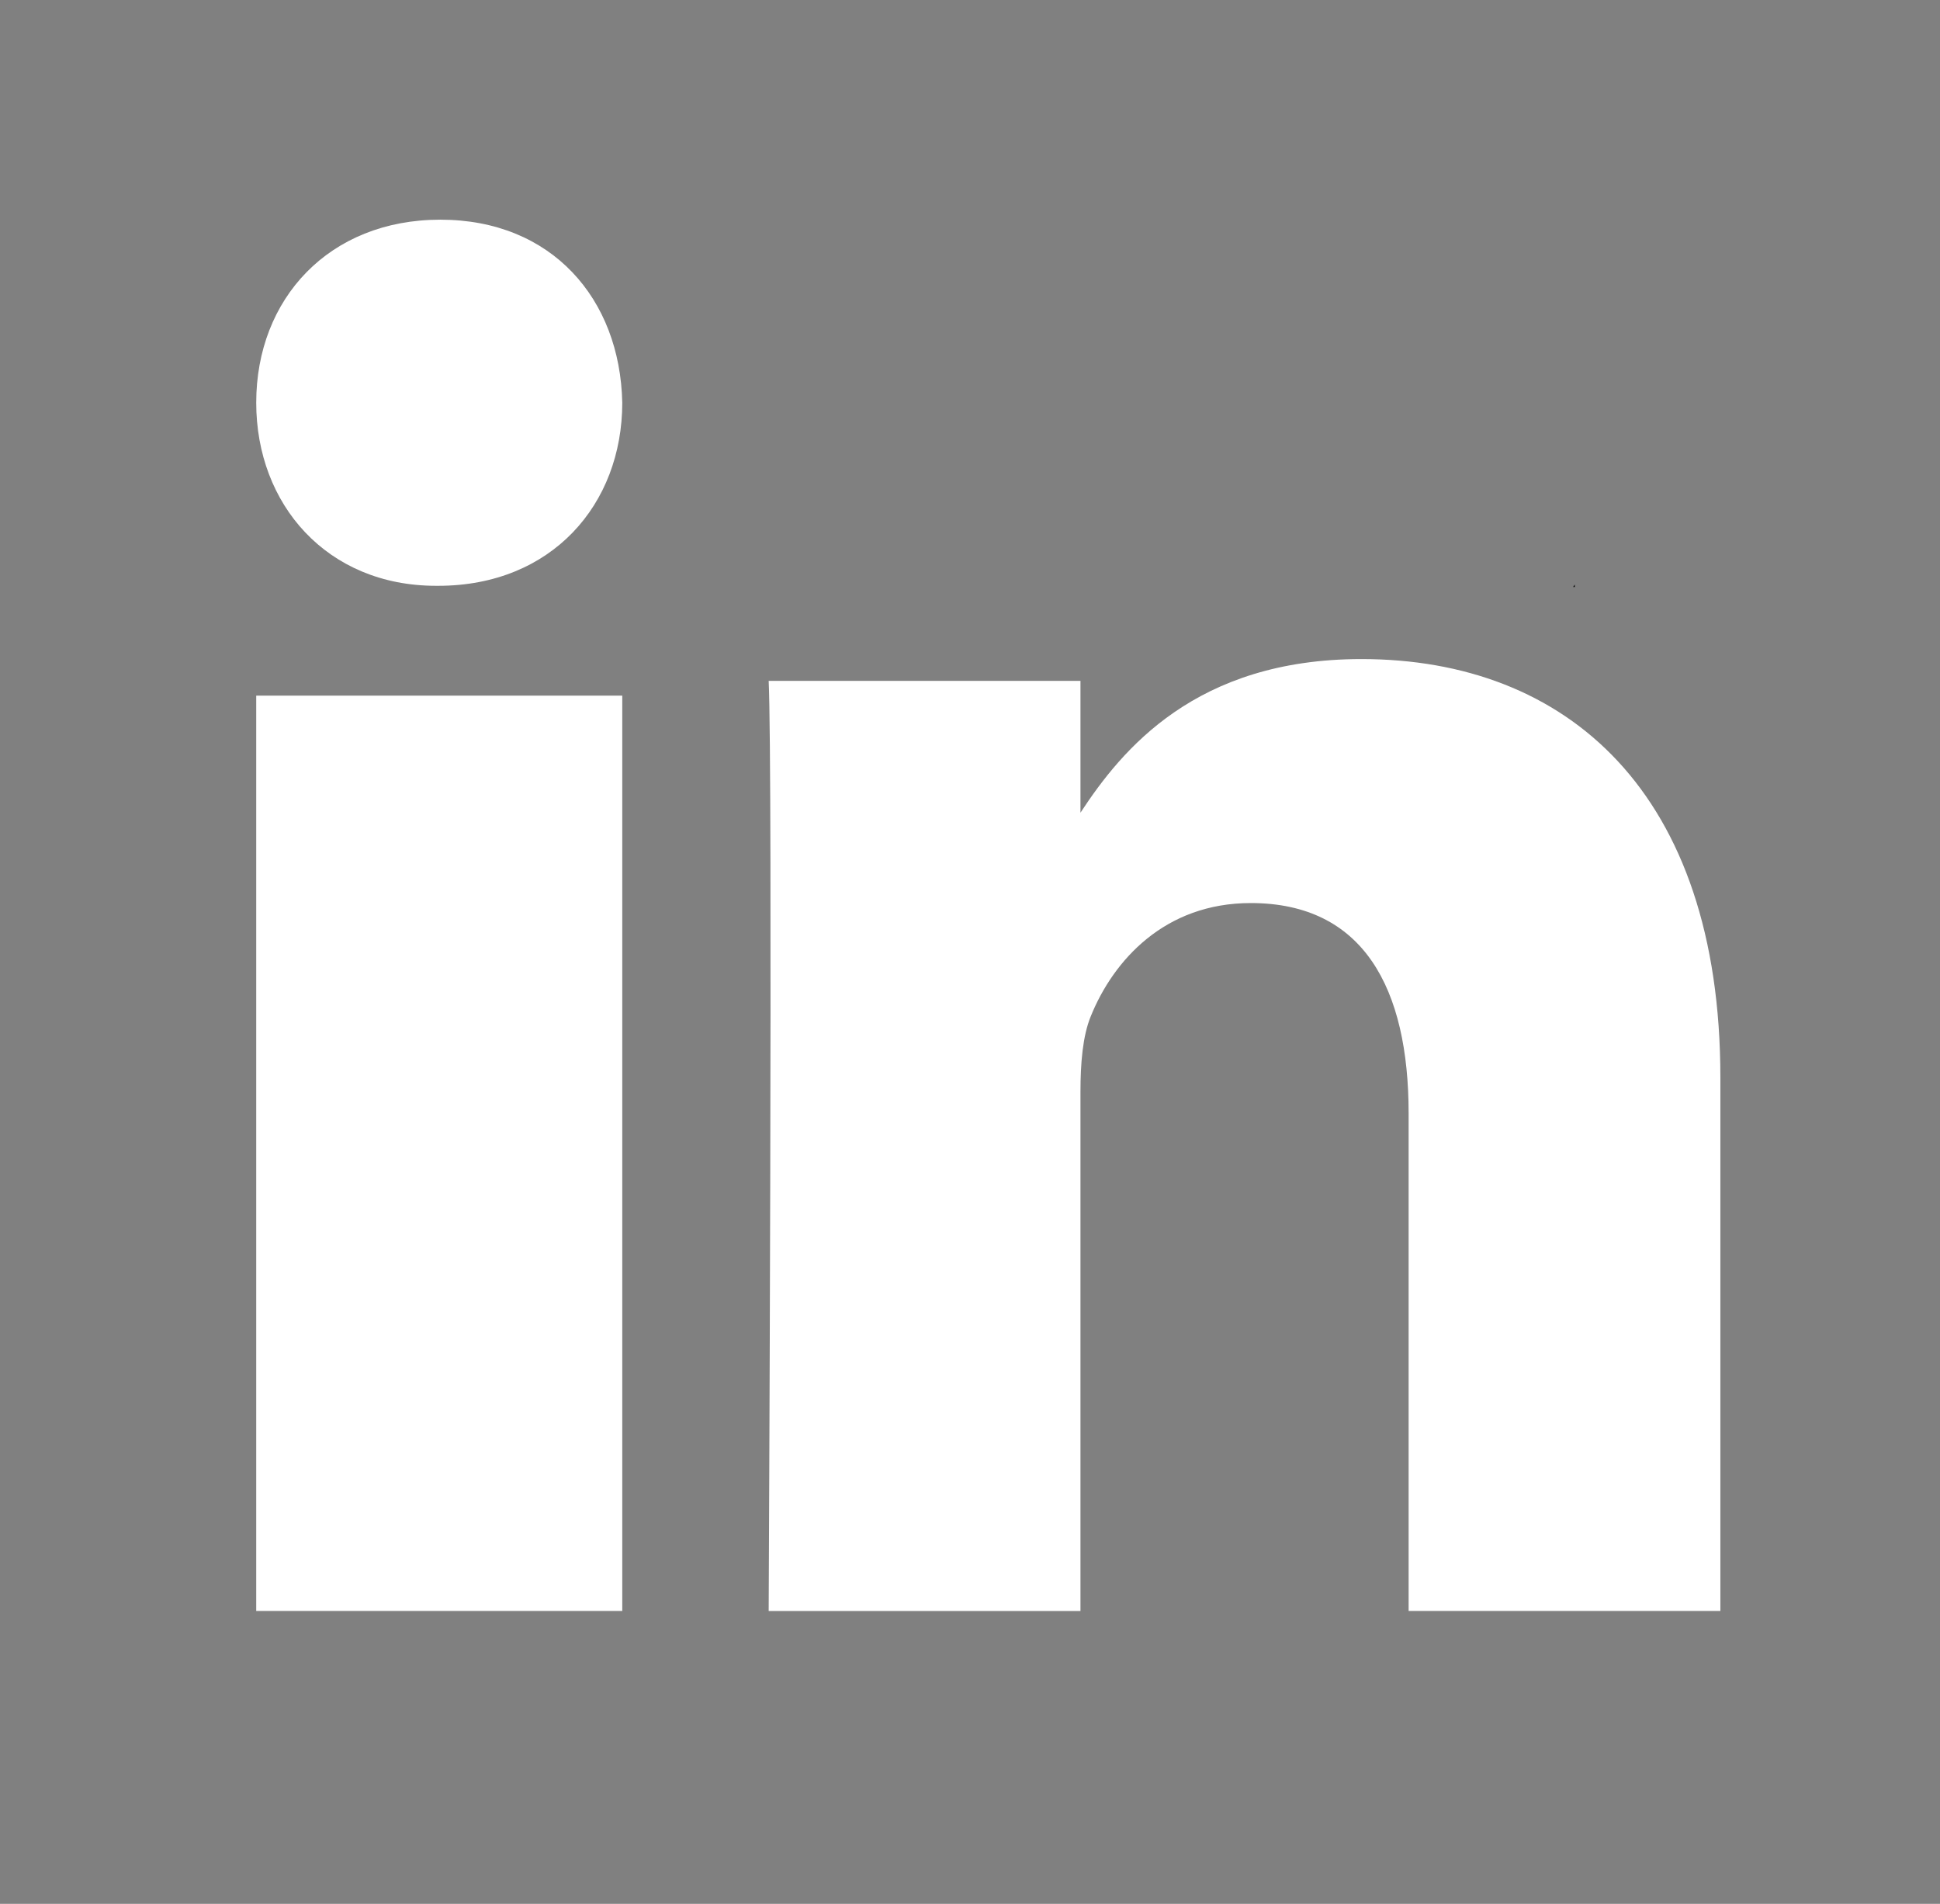
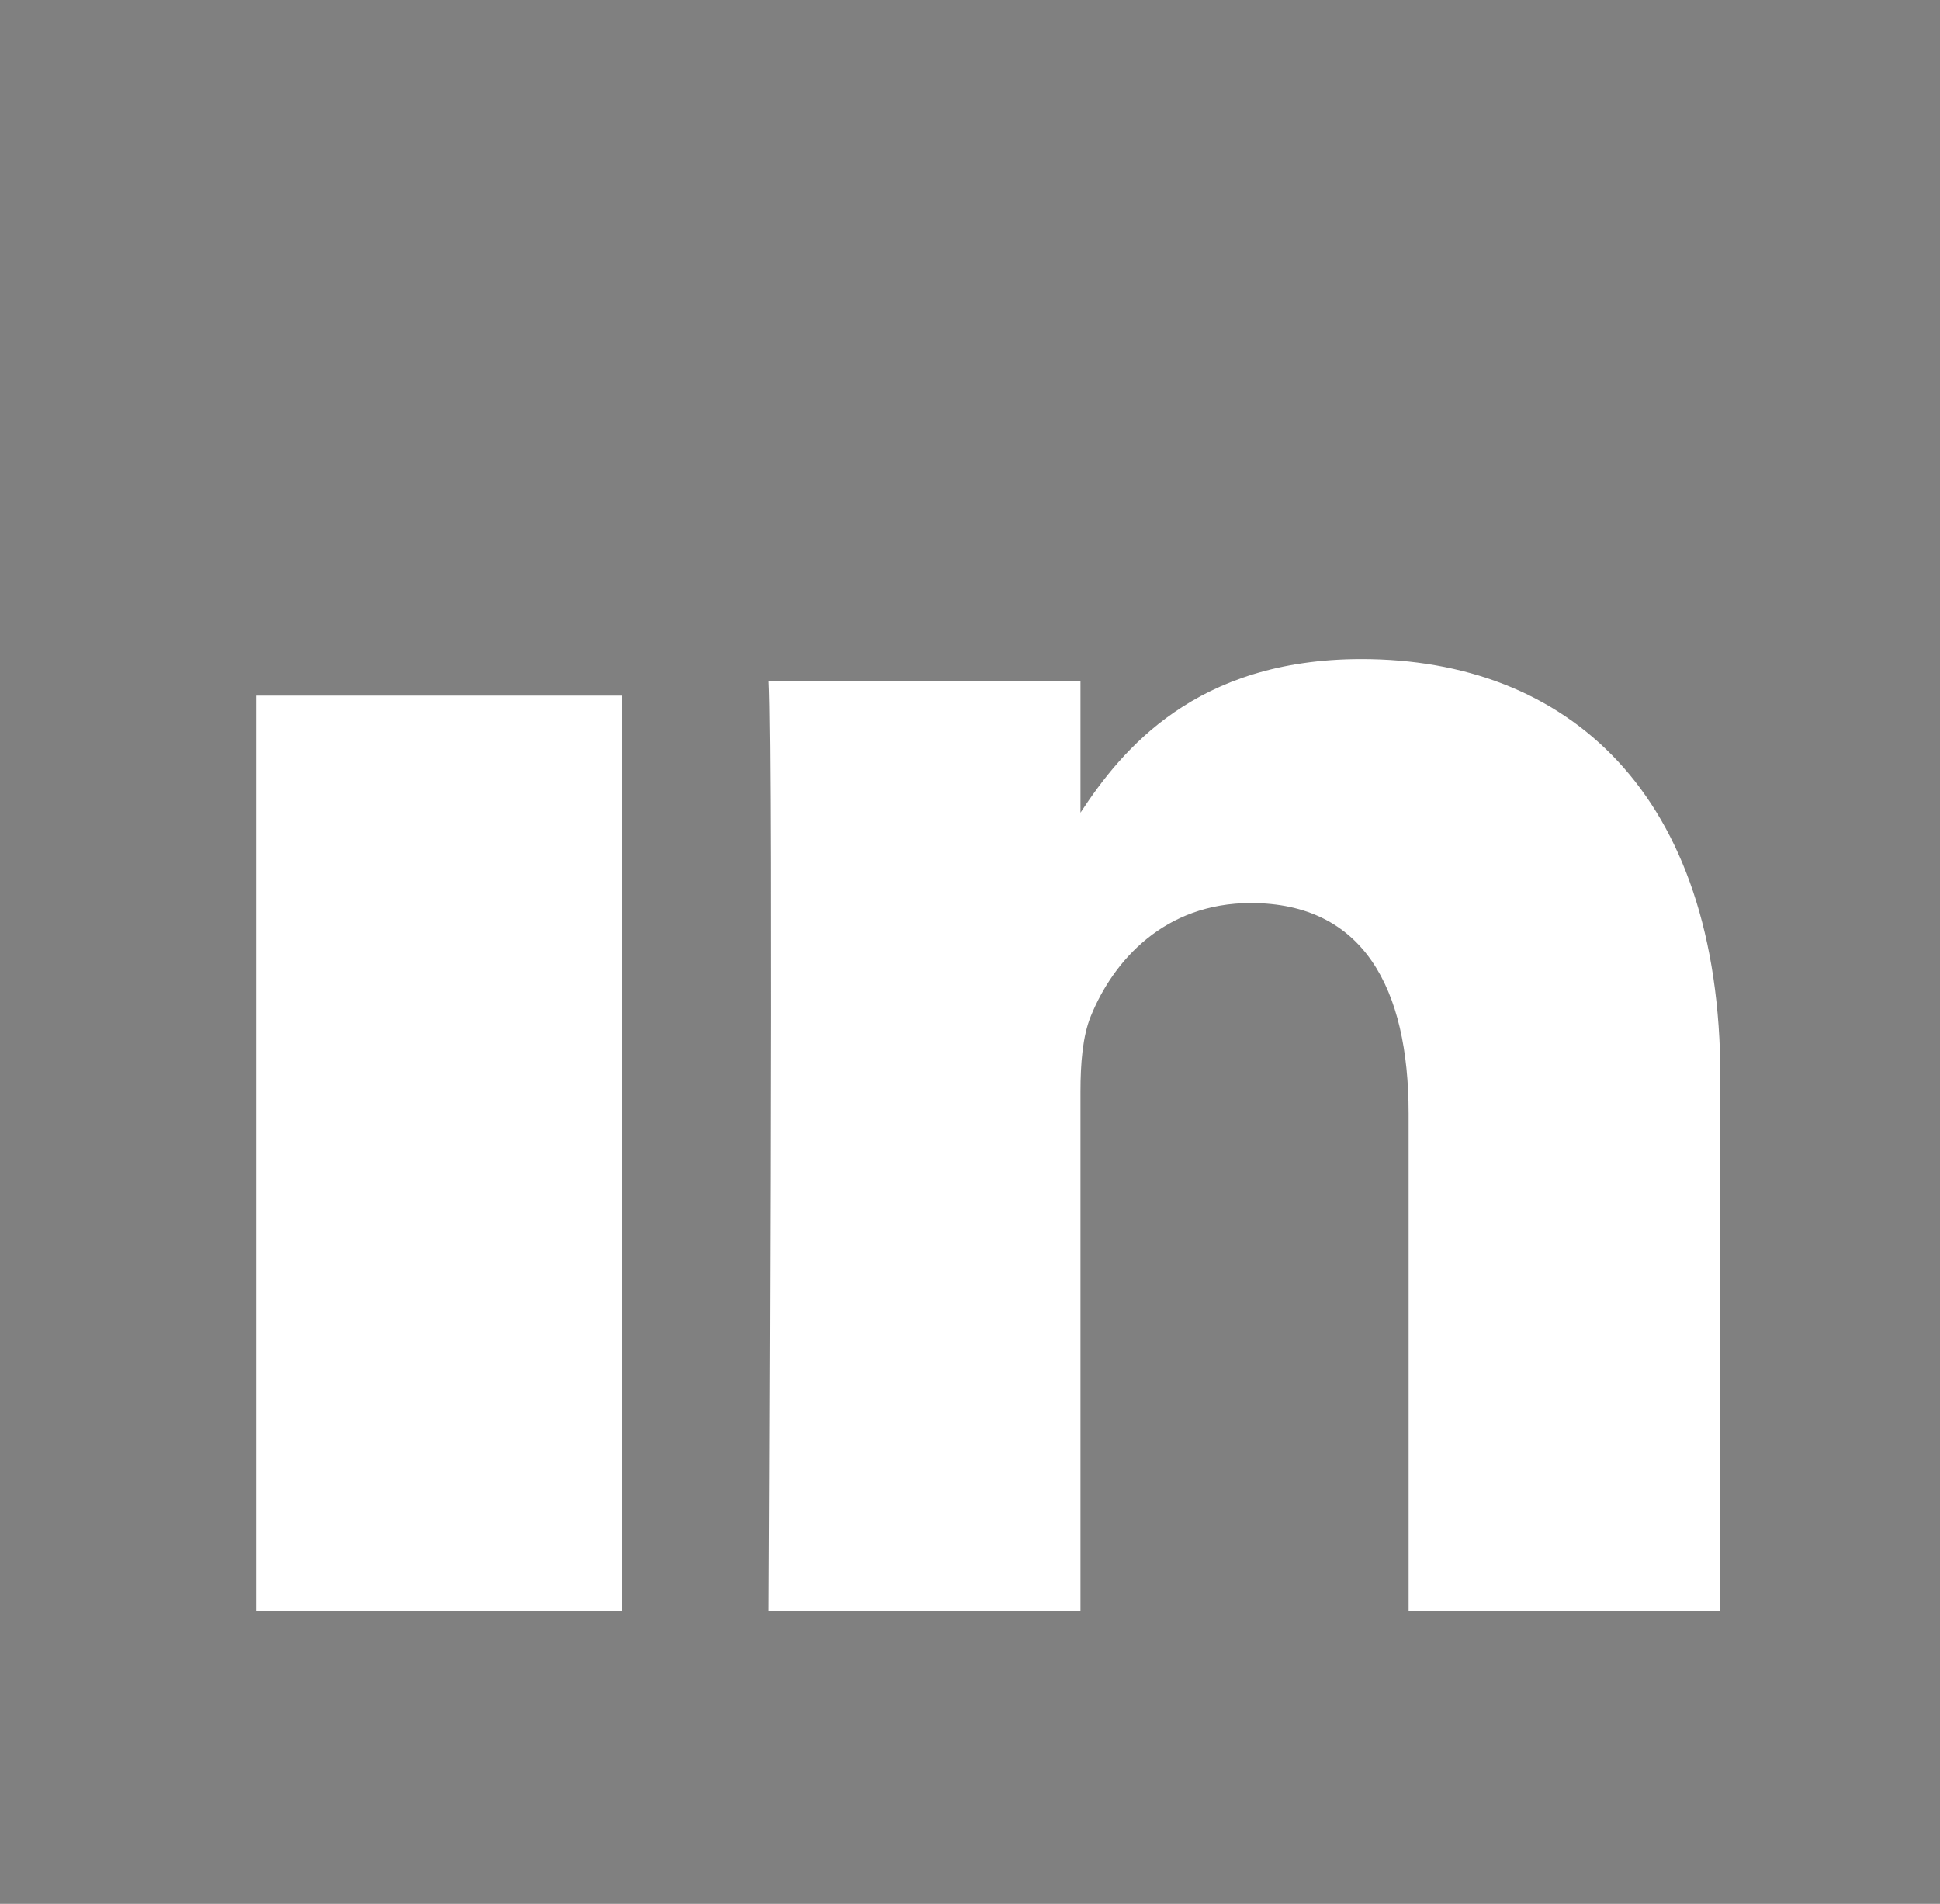
<svg xmlns="http://www.w3.org/2000/svg" height="52" viewBox="0 0 53 52" width="53">
  <rect x="0" y="0" width="53" height="52" fill="#808080" stroke="none" />
  <g fill="none" transform="translate(7 6)">
-     <path d="m36.022 10.033v-.067c-.014.022-.032.045-.044.067z" fill="#000" />
    <g fill="#fff">
      <path d="m10 38h-10v-25h10z" />
-       <path d="m4.972 10h-.059c-2.981 0-4.913-2.223-4.913-5.001 0-2.839 1.989-4.999 5.03-4.999 3.042 0 4.912 2.16 4.97 4.999 0 2.778-1.928 5.001-5.028 5.001z" />
      <path d="m40 38h-8.517v-13.591c0-3.414-1.231-5.744-4.313-5.744-2.354 0-3.753 1.569-4.369 3.089-.224.543-.283 1.297-.283 2.059v14.188h-8.518s.114-23.02 0-25.404h8.518v3.6c1.132-1.727 3.151-4.196 7.676-4.196 5.605 0 9.806 3.63 9.806 11.432z" />
    </g>
  </g>
</svg>